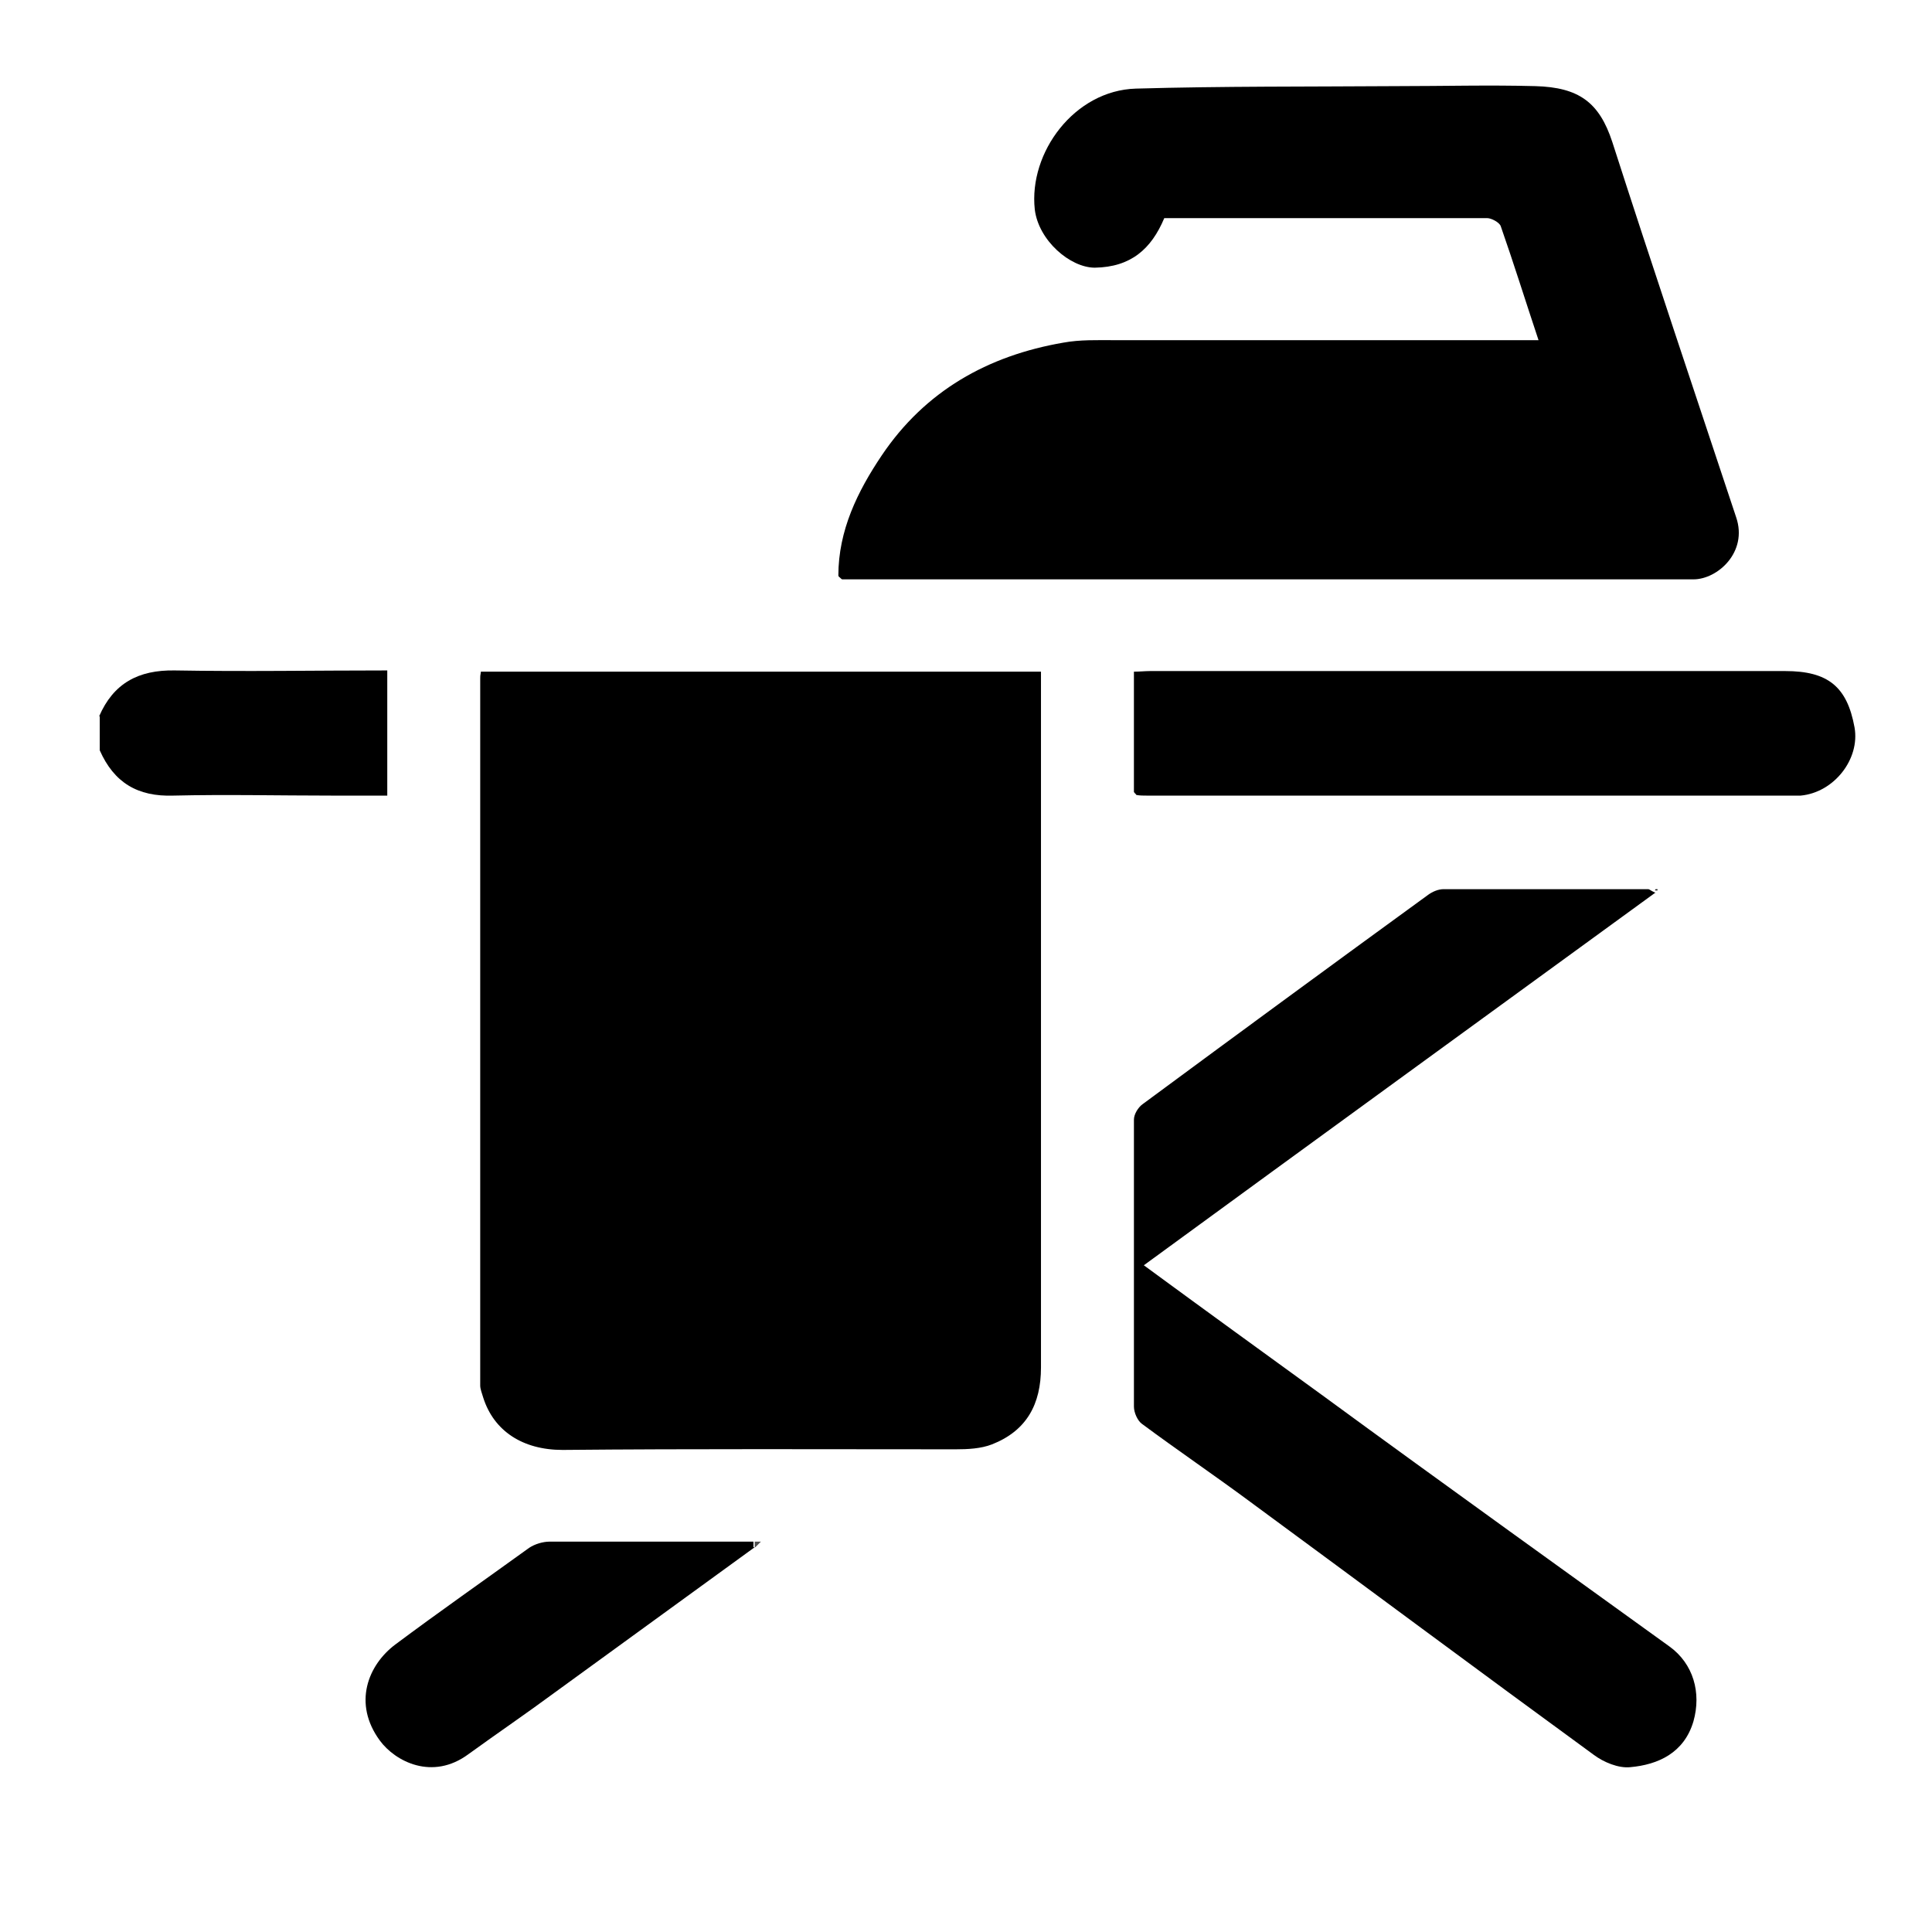
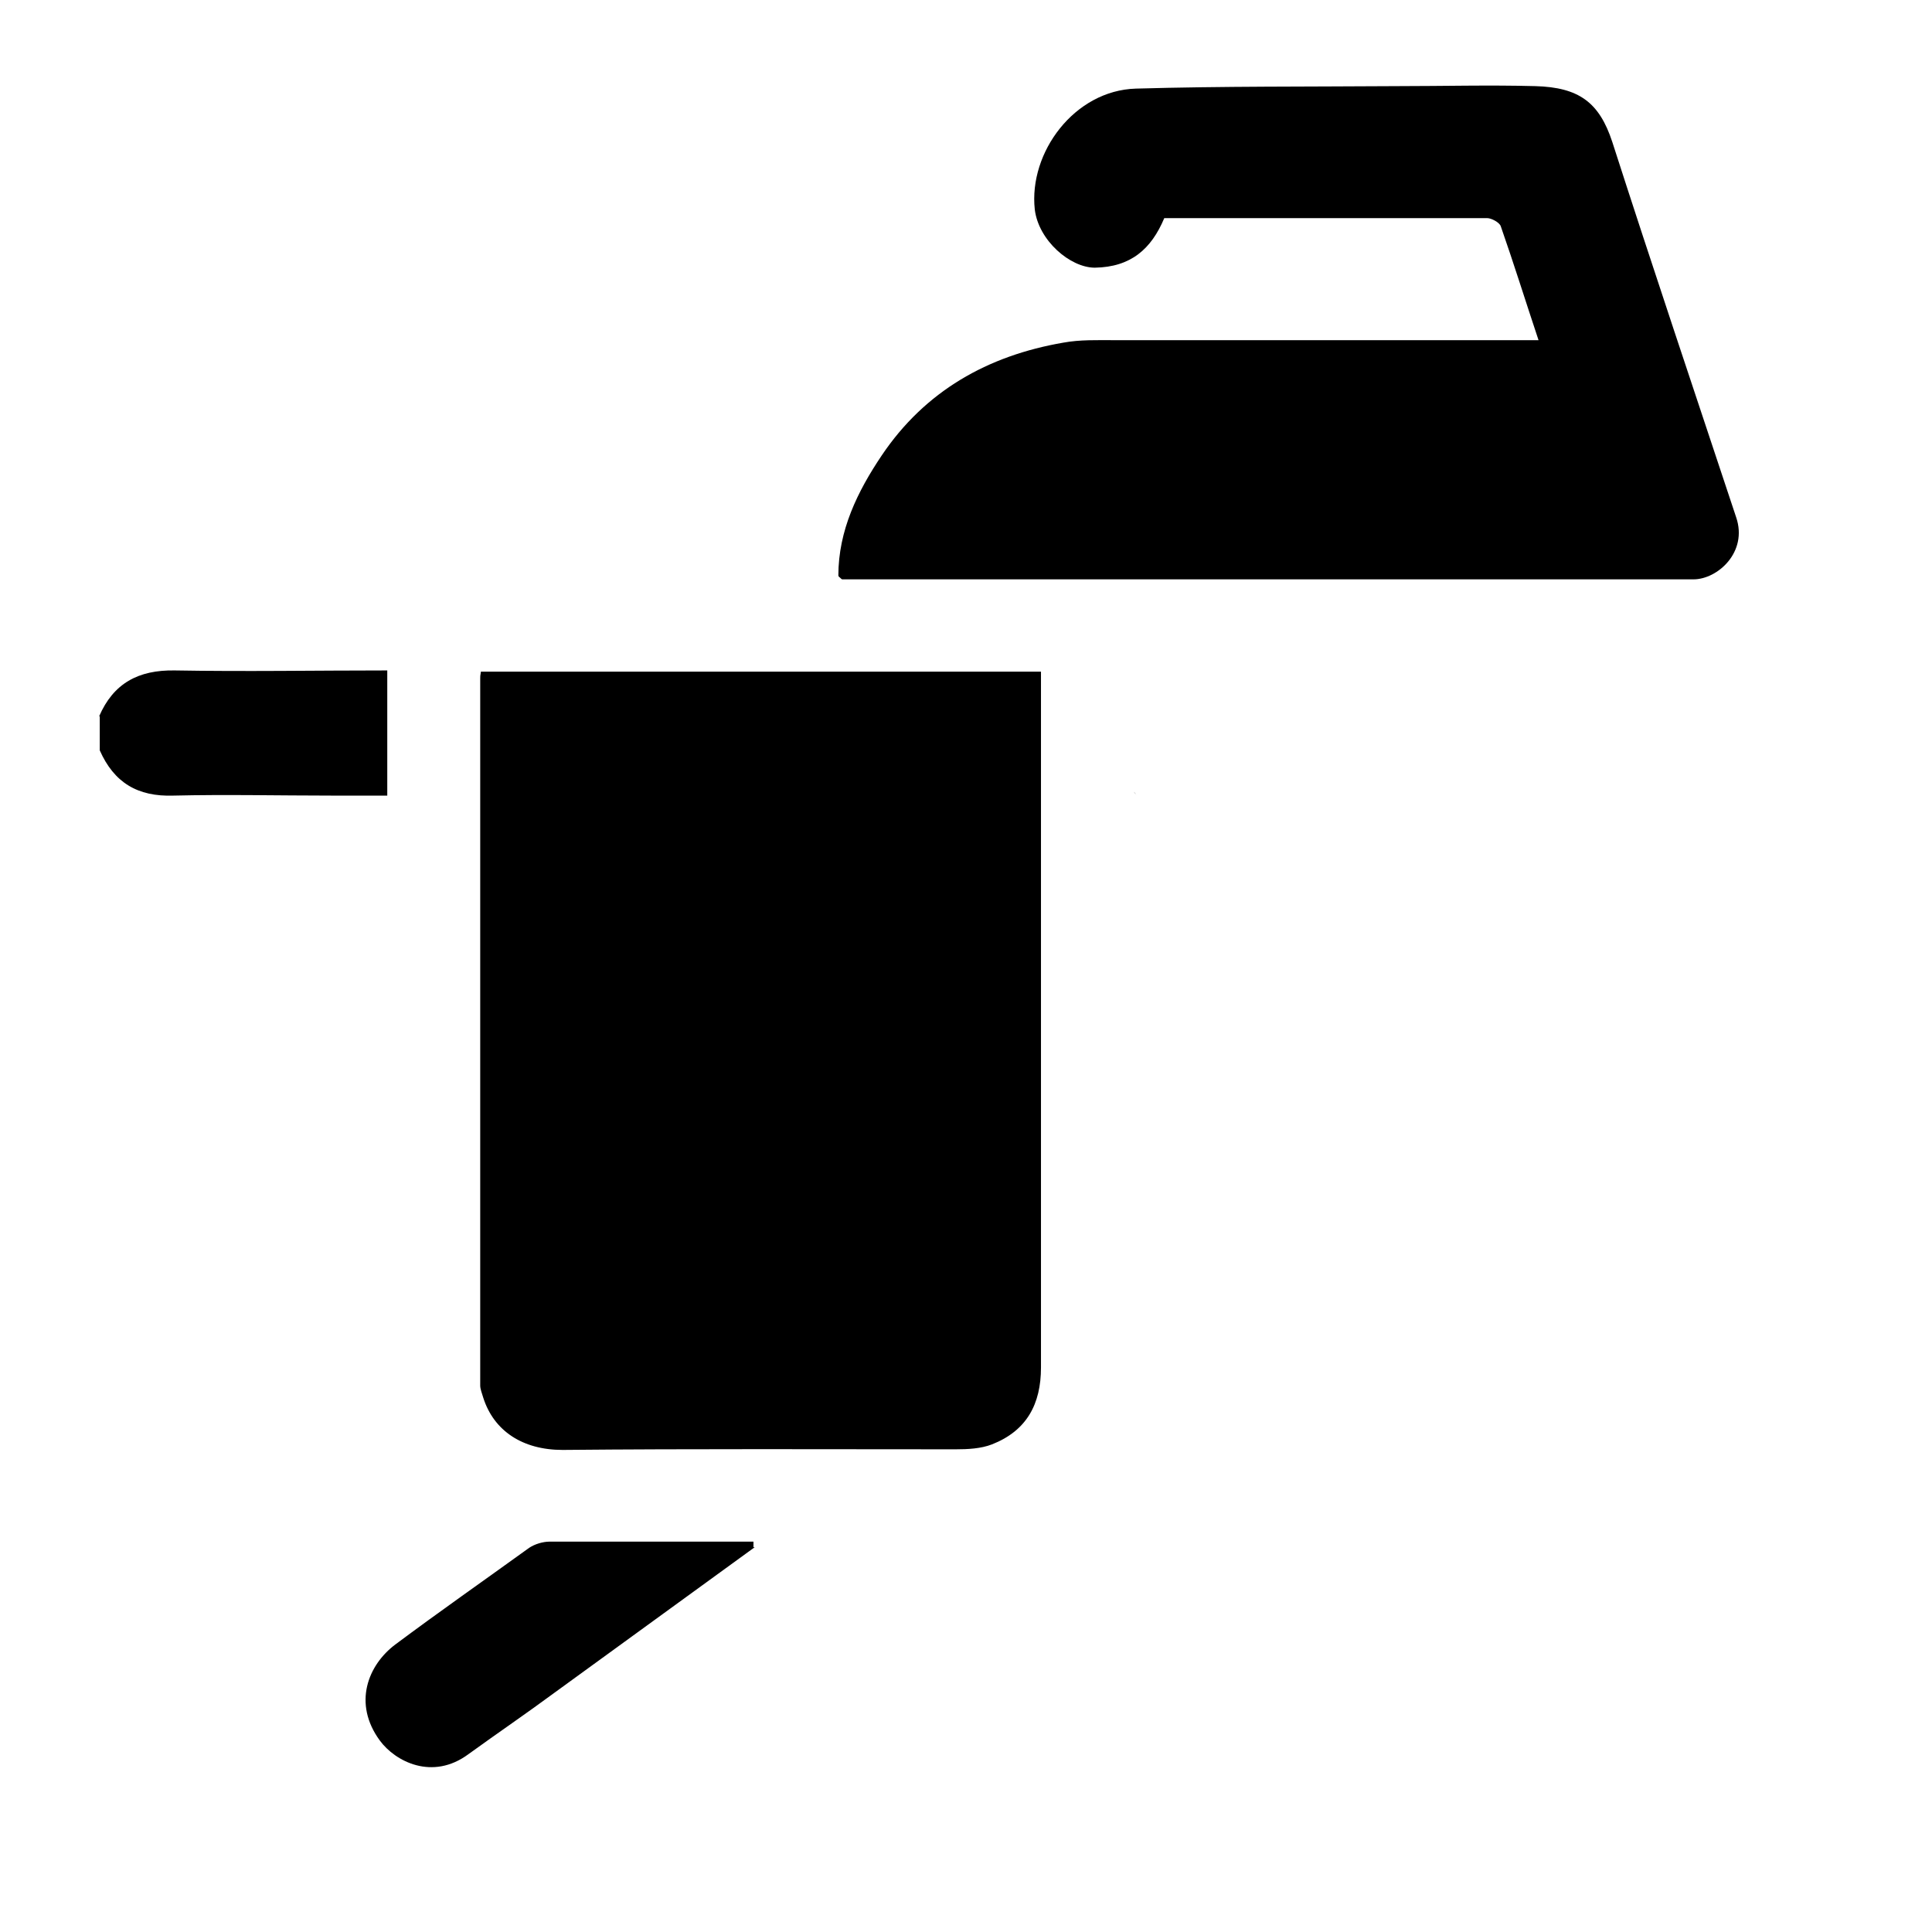
<svg xmlns="http://www.w3.org/2000/svg" id="Layer_1" data-name="Layer 1" viewBox="0 0 31.18 31.18">
  <defs>
    <style>
      .cls-1, .cls-2, .cls-3, .cls-4, .cls-5 {
        stroke-width: 0px;
      }

      .cls-2 {
        fill: #4f4f4f;
      }

      .cls-3 {
        fill: #272727;
      }

      .cls-4 {
        fill: #2f2f2f;
      }

      .cls-5 {
        fill: #171717;
      }
    </style>
  </defs>
  <path class="cls-1" d="m1.6,11.56c.23-.53.63-.75,1.22-.74,1.14.02,2.27,0,3.43,0v2.02c-.3,0-.6,0-.9,0-.85,0-1.7-.02-2.55,0-.58.02-.96-.21-1.19-.73v-.55Z" />
  <path class="cls-1" d="m7.76,10.84h9.04v.23c0,3.67,0,7.33,0,11,0,.59-.23,1.02-.79,1.24-.18.07-.39.08-.59.08-2.11,0-4.23-.01-6.34.01-.65,0-1.11-.31-1.28-.84-.02-.07-.05-.14-.05-.2,0-3.8,0-7.61,0-11.41,0-.03,0-.05.01-.1Z" />
  <path class="cls-1" d="m13.53,9.29c0-.73.31-1.36.7-1.94.7-1.04,1.71-1.61,2.93-1.82.27-.05.55-.04.83-.04,2.17,0,4.34,0,6.51,0,.1,0,.2,0,.33,0-.21-.63-.4-1.24-.61-1.84-.02-.06-.15-.13-.22-.13-1.74,0-3.47,0-5.21,0-.21.5-.54.79-1.12.8-.4,0-.91-.44-.97-.94-.1-.92.64-1.92,1.63-1.95,1.4-.04,2.8-.03,4.21-.04.75,0,1.5-.02,2.24,0,.7.02,1.03.26,1.24.9.65,2.02,1.33,4.04,2,6.06.19.56-.3,1-.69,1-4.55,0-9.11,0-13.66,0-.03,0-.06,0-.08,0-.02-.01-.03-.03-.05-.04Z" />
-   <path class="cls-1" d="m26.71,14.41c-2.76,2.01-5.5,4-8.25,6.01.98.72,1.92,1.4,2.87,2.09,1.01.74,2.02,1.47,3.03,2.2.86.62,1.72,1.24,2.58,1.86.39.28.52.75.39,1.21-.15.51-.57.7-1.02.74-.19.02-.43-.08-.59-.2-1.85-1.35-3.69-2.72-5.54-4.08-.58-.43-1.17-.83-1.75-1.26-.07-.05-.13-.18-.13-.28,0-1.54,0-3.09,0-4.63,0-.09.07-.2.14-.25,1.53-1.13,3.07-2.26,4.61-3.38.07-.05.16-.09.25-.09,1.1,0,2.2,0,3.3,0,.02,0,.03.02.12.06Z" />
-   <path class="cls-1" d="m18.3,12.78v-1.94c.09,0,.18-.01.26-.01,3.42,0,6.83,0,10.25,0,.69,0,1,.25,1.12.91.09.51-.33,1.05-.87,1.1-.06,0-.13,0-.19,0-3.45,0-6.91,0-10.36,0-.06,0-.11,0-.17-.01-.01-.02-.03-.03-.04-.05Z" />
  <path class="cls-1" d="m12.18,24.97c-1.07.78-2.15,1.56-3.22,2.34-.46.34-.93.66-1.4,1-.58.43-1.18.12-1.43-.22-.44-.6-.19-1.22.25-1.55.71-.53,1.44-1.04,2.16-1.56.09-.06.22-.1.33-.1,1.1,0,2.2,0,3.29,0,0,.03,0,.06,0,.09Z" />
-   <path class="cls-2" d="m12.18,24.97s0-.06,0-.09c.03,0,.06,0,.1,0-.03.03-.06.06-.09.09Z" />
-   <path class="cls-4" d="m13.53,9.29s.03.03.05.04c-.02-.01-.03-.03-.05-.04Z" />
  <path class="cls-3" d="m18.3,12.78s.03.03.04.05c-.01-.02-.03-.03-.04-.05Z" />
-   <path class="cls-5" d="m26.73,14.35s.01,0,.02,0c0,0,0,.01,0,.02-.01,0-.03,0-.04,0,0,0,0-.01.01-.02Z" />
</svg>